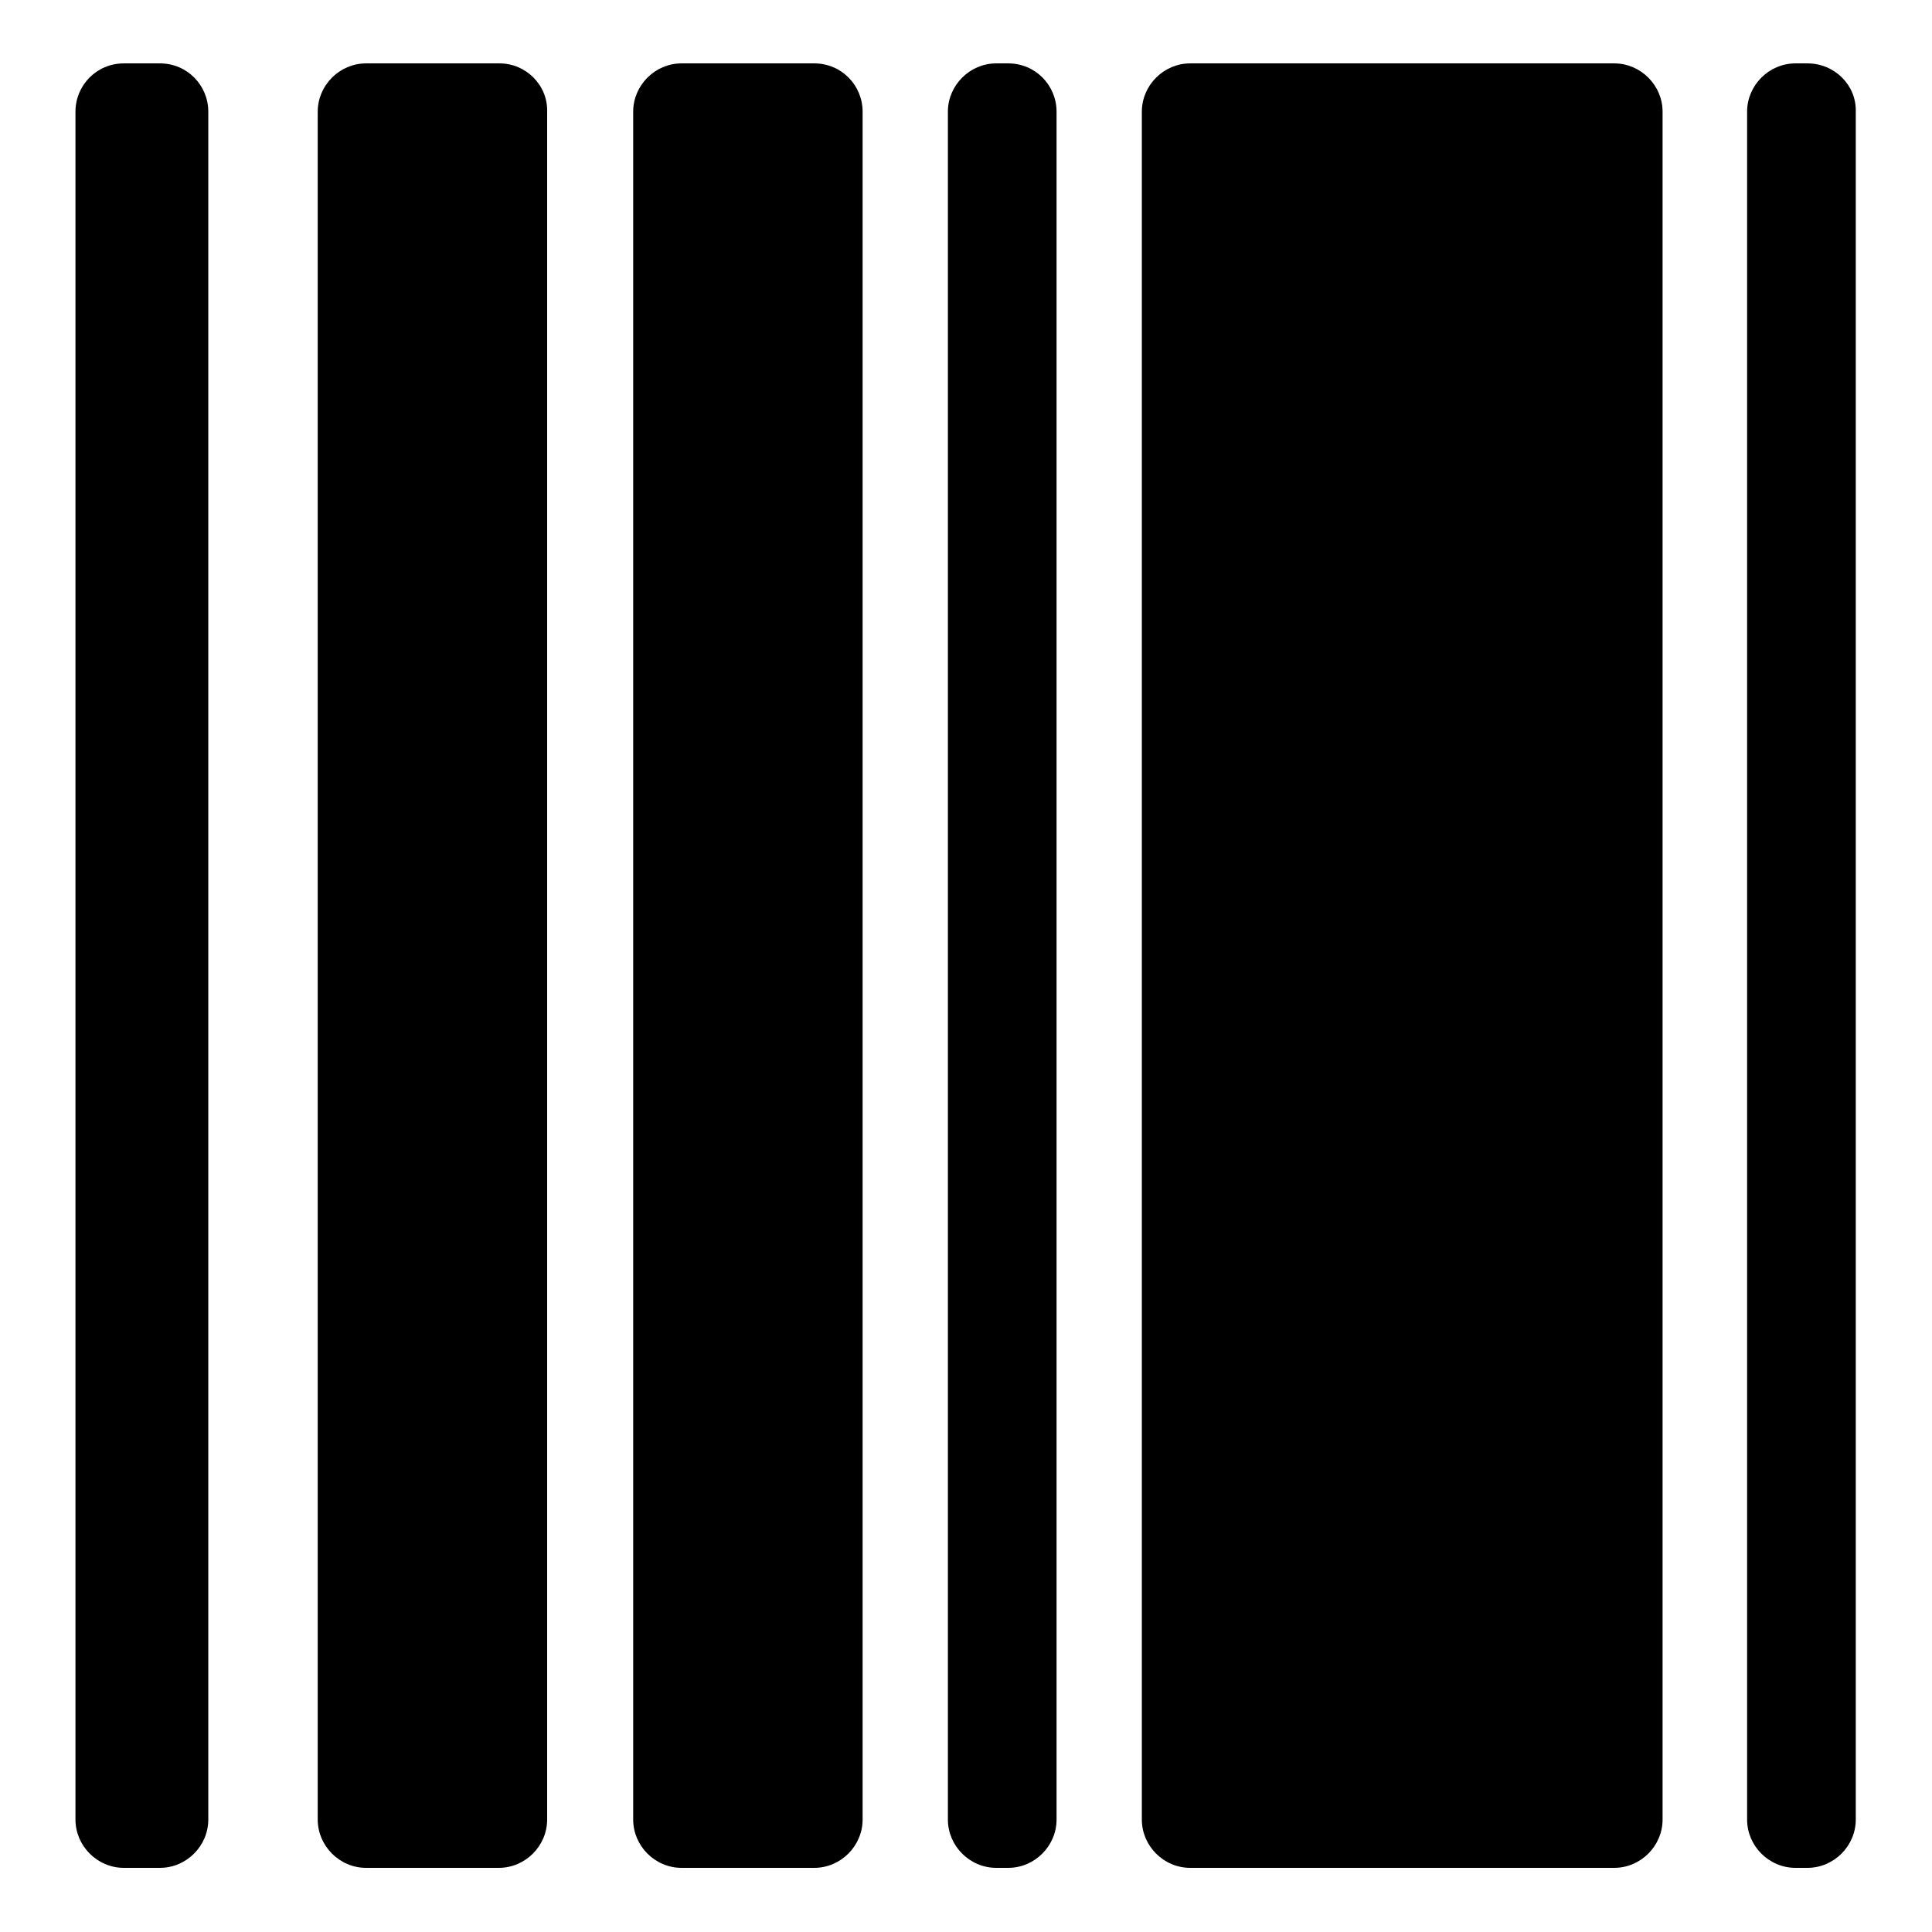
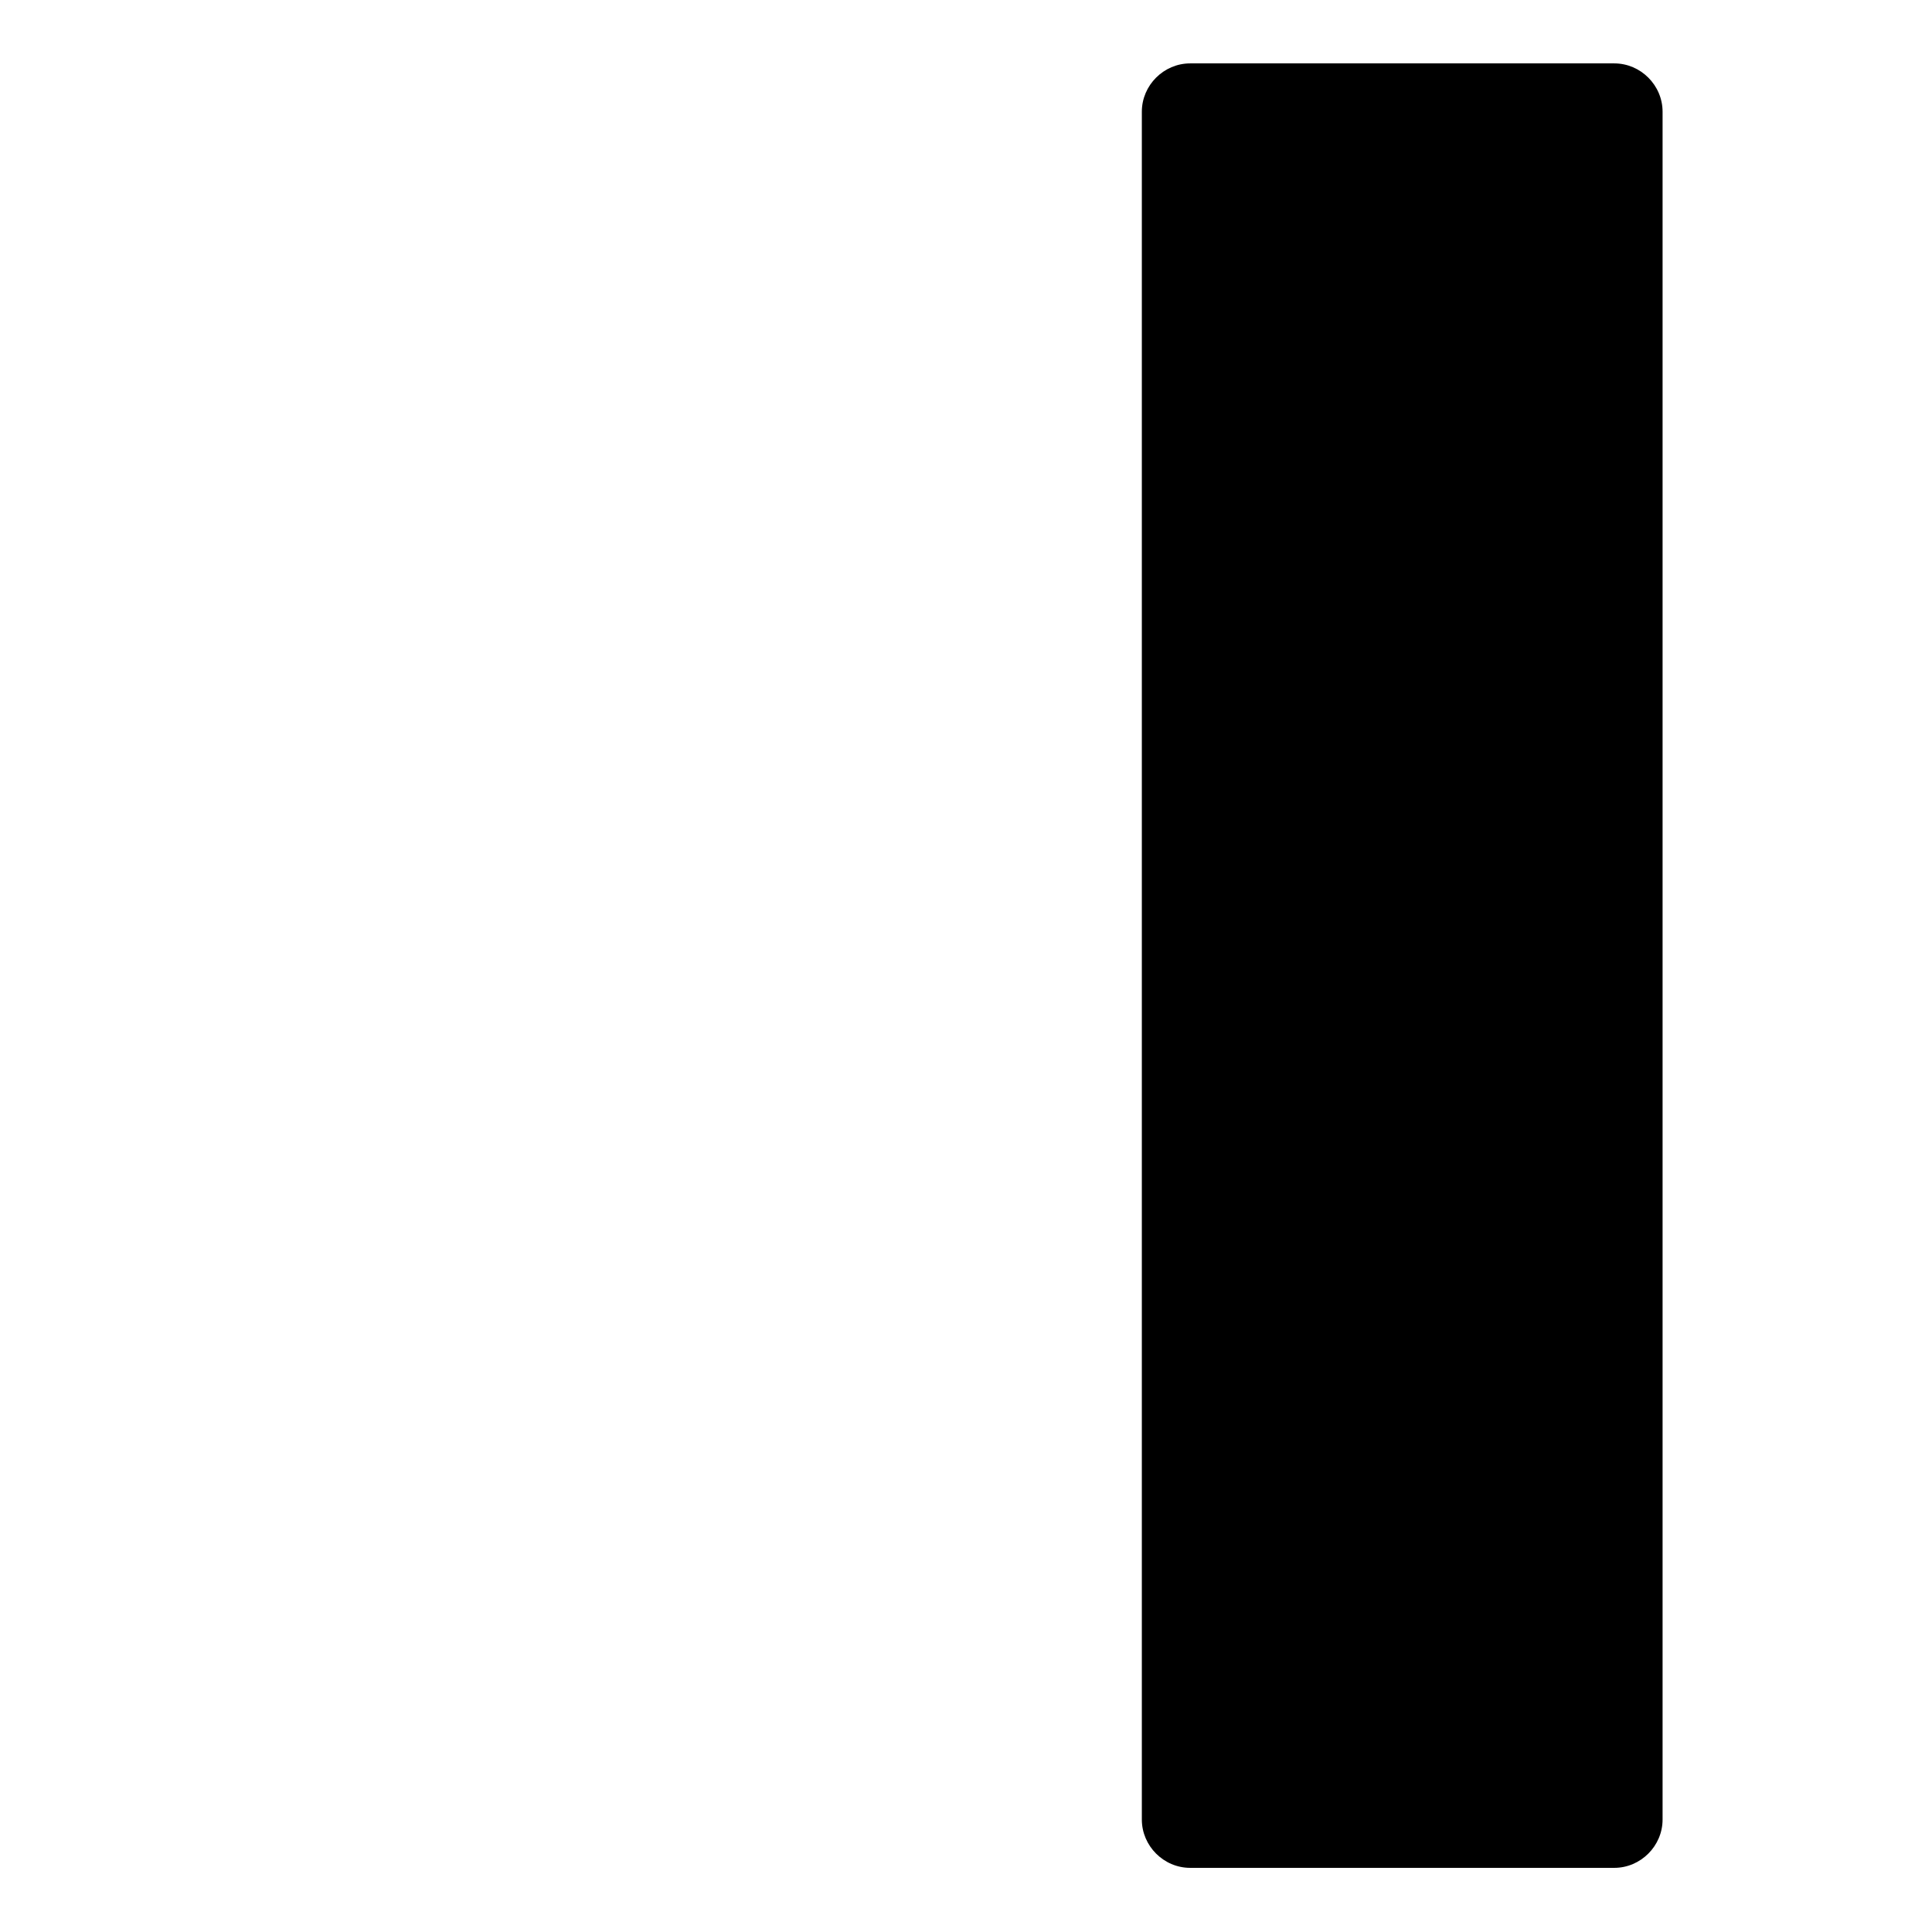
<svg xmlns="http://www.w3.org/2000/svg" version="1.1" x="0px" y="0px" viewBox="0 0 256 256" enable-background="new 0 0 256 256" xml:space="preserve">
  <g>
    <g>
      <g>
        <g>
-           <path fill="#000000" d="M21.2,8.4h-4.8c-3.6,0-6.4,2.9-6.4,6.4v226.3c0,3.5,2.9,6.4,6.4,6.4h4.8c3.5,0,6.4-2.9,6.4-6.4V14.8C27.6,11.3,24.8,8.4,21.2,8.4z" />
-           <path fill="#000000" d="M66.2,8.4H48.5c-3.5,0-6.4,2.9-6.4,6.4v226.3c0,3.5,2.9,6.4,6.4,6.4h17.6c3.5,0,6.4-2.9,6.4-6.4V14.8C72.6,11.3,69.7,8.4,66.2,8.4z" />
-           <path fill="#000000" d="M107.9,8.4H90.3c-3.5,0-6.4,2.9-6.4,6.4v226.3c0,3.5,2.9,6.4,6.4,6.4h17.6c3.5,0,6.4-2.9,6.4-6.4V14.8C114.3,11.3,111.5,8.4,107.9,8.4z" />
-           <path fill="#000000" d="M133.6,8.4H132c-3.5,0-6.4,2.9-6.4,6.4v226.3c0,3.5,2.9,6.4,6.4,6.4h1.6c3.5,0,6.4-2.9,6.4-6.4V14.8C140,11.3,137.2,8.4,133.6,8.4z" />
-           <path fill="#000000" d="M239.5,8.4h-1.6c-3.5,0-6.4,2.9-6.4,6.4v226.3c0,3.5,2.9,6.4,6.4,6.4h1.6c3.5,0,6.4-2.9,6.4-6.4V14.8C246,11.3,243.1,8.4,239.5,8.4z" />
          <path fill="#000000" d="M213.9,8.4h-56.2c-3.5,0-6.4,2.9-6.4,6.4v226.3c0,3.5,2.9,6.4,6.4,6.4h56.2c3.5,0,6.4-2.9,6.4-6.4V14.8C220.3,11.3,217.4,8.4,213.9,8.4z" />
        </g>
      </g>
      <g />
      <g />
      <g />
      <g />
      <g />
      <g />
      <g />
      <g />
      <g />
      <g />
      <g />
      <g />
      <g />
      <g />
      <g />
    </g>
  </g>
</svg>